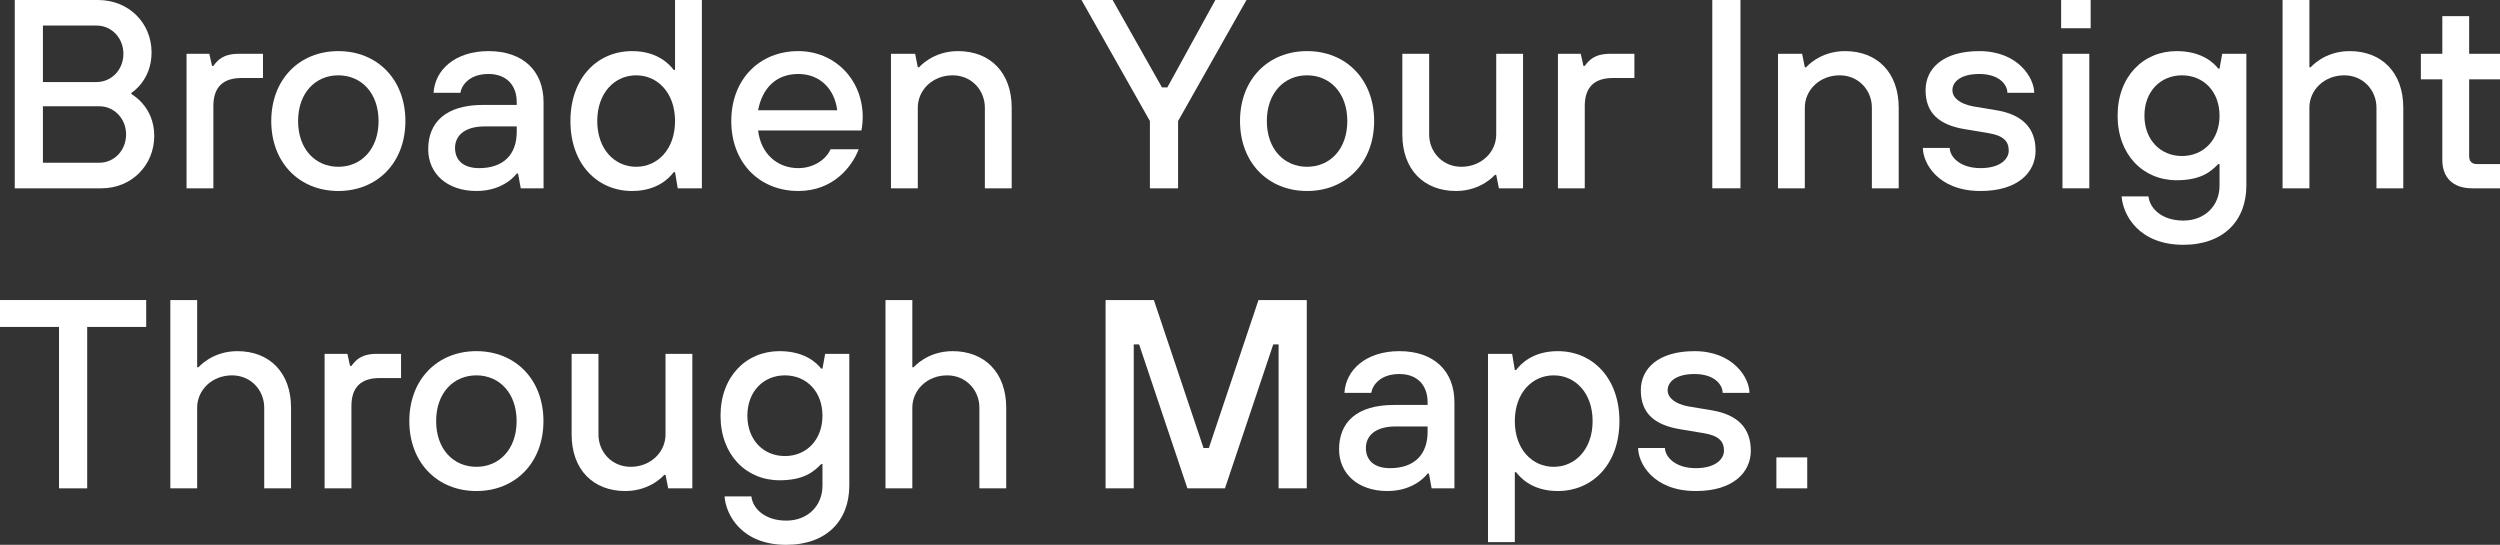
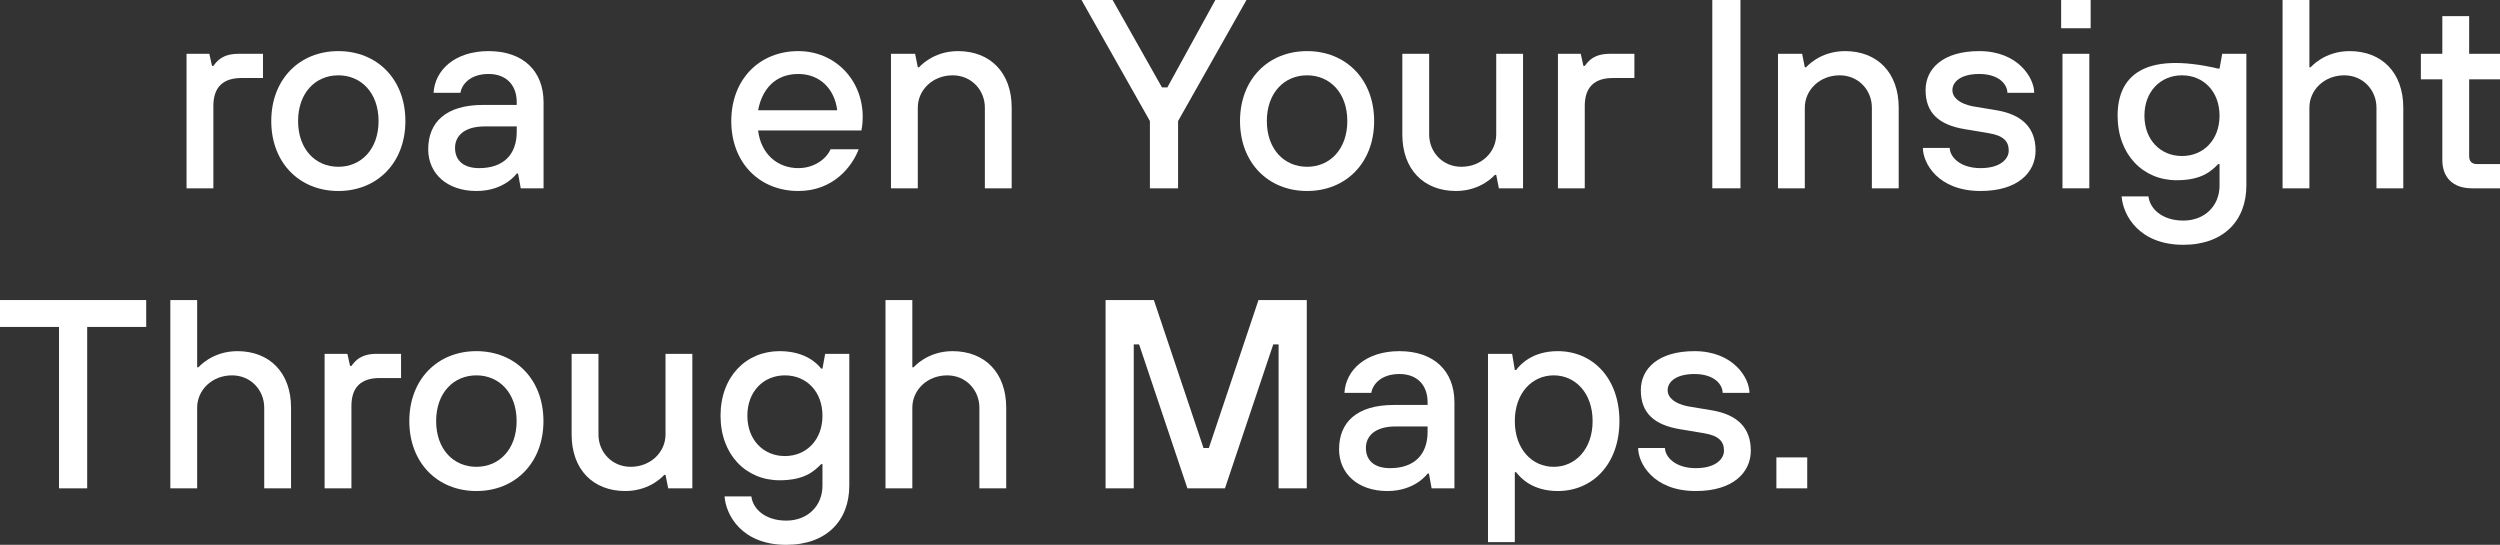
<svg xmlns="http://www.w3.org/2000/svg" width="725" height="158" viewBox="0 0 725 158" fill="none">
  <rect x="0" y="0" width="725" height="158" fill="#333333" stroke="none" />
-   <path d="M4.279 54.607H29.406C38.119 54.607 44.731 47.976 44.731 39.395C44.731 30.814 38.119 27.303 38.119 27.303V26.913C38.119 26.913 43.953 23.403 43.953 15.212C43.953 6.631 37.341 0 28.395 0H4.279V54.607ZM12.447 47.196V30.814H28.784C33.062 30.814 36.563 34.324 36.563 39.005C36.563 43.685 33.062 47.196 28.784 47.196H12.447ZM12.447 23.793V7.411H28.006C32.284 7.411 35.785 10.921 35.785 15.602C35.785 20.283 32.284 23.793 28.006 23.793H12.447Z" fill="white" />
  <path d="M54.097 54.607H61.876V30.736C61.876 25.353 64.599 22.623 70.045 22.623H76.268V15.602H69.267C64.599 15.602 63.043 17.552 61.876 19.112H61.487L60.709 15.602H54.097V54.607Z" fill="white" />
  <path d="M98.114 55.387C109.394 55.387 117.563 47.196 117.563 35.104C117.563 23.013 109.394 14.822 98.114 14.822C86.834 14.822 78.666 23.013 78.666 35.104C78.666 47.196 86.834 55.387 98.114 55.387ZM98.114 48.366C91.502 48.366 86.445 43.295 86.445 35.104C86.445 26.913 91.502 21.843 98.114 21.843C104.727 21.843 109.783 26.913 109.783 35.104C109.783 43.295 104.727 48.366 98.114 48.366Z" fill="white" />
  <path d="M138.184 55.387C146.352 55.387 149.853 50.316 149.853 50.316H150.242L151.02 54.607H157.632V29.644C157.632 20.673 151.798 14.822 141.685 14.822C131.96 14.822 126.126 20.283 125.737 26.913H133.516C133.905 24.573 136.239 21.453 141.685 21.453C146.741 21.453 149.853 24.573 149.853 29.644V30.424H140.129C129.238 30.424 124.181 35.495 124.181 43.295C124.181 50.316 129.627 55.387 138.184 55.387ZM138.962 48.756C134.294 48.756 131.96 46.416 131.96 42.905C131.96 39.395 134.683 36.665 140.518 36.665H149.853V38.225C149.853 44.856 145.963 48.756 138.962 48.756Z" fill="white" />
-   <path d="M183.316 55.387C190.707 55.387 194.208 51.486 195.374 49.926H195.763L196.541 54.607H203.543V0H195.763V20.283H195.374C194.208 18.722 190.707 14.822 183.316 14.822C173.203 14.822 165.424 22.623 165.424 35.104C165.424 47.586 173.203 55.387 183.316 55.387ZM184.483 48.366C178.26 48.366 173.203 43.295 173.203 35.104C173.203 26.913 178.26 21.843 184.483 21.843C190.707 21.843 195.763 26.913 195.763 35.104C195.763 43.295 190.707 48.366 184.483 48.366Z" fill="white" />
  <path d="M231.518 55.387C241.631 55.387 247.077 48.366 249.022 43.295H240.853C239.686 46.026 236.186 48.756 231.518 48.756C225.295 48.756 220.627 44.466 219.849 37.835H249.8C249.8 37.835 250.189 36.275 250.189 33.934C250.189 23.013 242.02 14.822 231.518 14.822C220.238 14.822 212.07 23.013 212.07 35.104C212.07 47.196 220.238 55.387 231.518 55.387ZM219.849 31.984C221.016 25.743 224.906 21.453 231.518 21.453C237.742 21.453 242.02 25.743 242.798 31.984H219.849Z" fill="white" />
  <path d="M258.381 54.607H266.161V31.204C266.161 26.133 270.439 21.843 276.274 21.843C281.719 21.843 285.609 26.133 285.609 31.204V54.607H293.388V31.204C293.388 21.063 287.165 14.822 277.83 14.822C270.439 14.822 266.549 19.503 266.549 19.503H266.161L265.383 15.602H258.381V54.607Z" fill="white" />
  <path d="M333.473 54.607H341.642V35.104L361.479 0H352.455L338.53 25.353H336.974L322.66 0H313.636L333.473 35.104V54.607Z" fill="white" />
  <path d="M379.052 55.387C390.332 55.387 398.501 47.196 398.501 35.104C398.501 23.013 390.332 14.822 379.052 14.822C367.772 14.822 359.604 23.013 359.604 35.104C359.604 47.196 367.772 55.387 379.052 55.387ZM379.052 48.366C372.44 48.366 367.383 43.295 367.383 35.104C367.383 26.913 372.44 21.843 379.052 21.843C385.665 21.843 390.721 26.913 390.721 35.104C390.721 43.295 385.665 48.366 379.052 48.366Z" fill="white" />
  <path d="M422.234 55.387C429.624 55.387 433.514 50.706 433.514 50.706H433.903L434.681 54.607H441.682V15.602H433.903V39.005C433.903 44.076 429.624 48.366 423.79 48.366C418.344 48.366 414.455 44.076 414.455 39.005V15.602H406.675V39.005C406.675 49.146 412.899 55.387 422.234 55.387Z" fill="white" />
  <path d="M451.802 54.607H459.581V30.736C459.581 25.353 462.304 22.623 467.749 22.623H473.973V15.602H466.971C462.304 15.602 460.748 17.552 459.581 19.112H459.192L458.414 15.602H451.802V54.607Z" fill="white" />
  <path d="M496.566 54.607H504.735V0H496.566V54.607Z" fill="white" />
  <path d="M515.617 54.607H523.396V31.204C523.396 26.133 527.675 21.843 533.509 21.843C538.955 21.843 542.844 26.133 542.844 31.204V54.607H550.624V31.204C550.624 21.063 544.4 14.822 535.065 14.822C527.675 14.822 523.785 19.503 523.785 19.503H523.396L522.618 15.602H515.617V54.607Z" fill="white" />
  <path d="M574.366 55.387C585.257 55.387 590.314 49.926 590.314 43.685C590.314 37.055 586.424 33.232 579.034 31.984L572.032 30.814C568.531 30.112 566.198 28.474 566.198 26.133C566.198 23.793 568.531 21.453 573.977 21.453C579.812 21.453 582.145 24.573 582.145 26.913H589.925C589.925 22.623 585.257 14.822 573.977 14.822C563.475 14.822 558.418 19.892 558.418 26.133C558.418 32.764 562.308 36.197 569.698 37.445L576.7 38.615C580.978 39.317 582.534 40.955 582.534 43.685C582.534 46.026 580.201 48.756 574.366 48.756C568.143 48.756 565.42 45.246 565.42 42.905H557.64C557.64 47.196 561.919 55.387 574.366 55.387Z" fill="white" />
  <path d="M598.12 54.607H605.9V15.602H598.12V54.607ZM597.731 8.191H606.289V0H597.731V8.191Z" fill="white" />
-   <path d="M633.164 70.989C644.833 70.989 651.445 63.968 651.445 53.827V15.602H644.444L643.666 19.892H643.277C642.11 18.332 638.609 14.822 631.219 14.822C621.495 14.822 614.105 22.233 614.105 33.544C614.105 44.856 621.495 52.267 631.219 52.267C638.609 52.267 641.332 49.536 643.277 47.586H643.666V53.827C643.666 59.678 639.388 63.968 633.164 63.968C626.94 63.968 623.44 60.458 623.051 56.947H615.271C615.66 62.408 620.328 70.989 633.164 70.989ZM632.775 45.246C626.552 45.246 621.884 40.565 621.884 33.544C621.884 26.523 626.552 21.843 632.775 21.843C638.999 21.843 643.666 26.523 643.666 33.544C643.666 40.565 638.999 45.246 632.775 45.246Z" fill="white" />
+   <path d="M633.164 70.989C644.833 70.989 651.445 63.968 651.445 53.827V15.602H644.444L643.666 19.892H643.277C621.495 14.822 614.105 22.233 614.105 33.544C614.105 44.856 621.495 52.267 631.219 52.267C638.609 52.267 641.332 49.536 643.277 47.586H643.666V53.827C643.666 59.678 639.388 63.968 633.164 63.968C626.94 63.968 623.44 60.458 623.051 56.947H615.271C615.66 62.408 620.328 70.989 633.164 70.989ZM632.775 45.246C626.552 45.246 621.884 40.565 621.884 33.544C621.884 26.523 626.552 21.843 632.775 21.843C638.999 21.843 643.666 26.523 643.666 33.544C643.666 40.565 638.999 45.246 632.775 45.246Z" fill="white" />
  <path d="M661.945 54.607H669.724V31.204C669.724 26.133 674.003 21.843 679.837 21.843C685.283 21.843 689.172 26.133 689.172 31.204V54.607H696.952V31.204C696.952 21.063 690.728 14.822 681.393 14.822C674.003 14.822 670.113 19.503 670.113 19.503H669.724V0H661.945V54.607Z" fill="white" />
  <path d="M716.832 54.607H725V47.586H718.388C716.832 47.586 716.054 46.806 716.054 45.246V23.013H725V15.602H716.054V4.681H708.274V15.602H702.051V23.013H708.274V46.416C708.274 51.486 711.386 54.607 716.832 54.607Z" fill="white" />
  <path d="M17.115 141.618H25.283V94.812H42.398V87.011H0V94.812H17.115V141.618Z" fill="white" />
  <path d="M49.396 141.618H57.175V118.215C57.175 113.144 61.454 108.854 67.288 108.854C72.734 108.854 76.624 113.144 76.624 118.215V141.618H84.403V118.215C84.403 108.074 78.18 101.833 68.844 101.833C61.454 101.833 57.564 106.513 57.564 106.513H57.175V87.011H49.396V141.618Z" fill="white" />
  <path d="M94.133 141.618H101.913V117.747C101.913 112.364 104.635 109.634 110.081 109.634H116.304V102.613H109.303C104.635 102.613 103.08 104.563 101.913 106.123H101.524L100.746 102.613H94.133V141.618Z" fill="white" />
  <path d="M138.151 142.398C149.431 142.398 157.599 134.207 157.599 122.115C157.599 110.024 149.431 101.833 138.151 101.833C126.87 101.833 118.702 110.024 118.702 122.115C118.702 134.207 126.87 142.398 138.151 142.398ZM138.151 135.377C131.538 135.377 126.481 130.307 126.481 122.115C126.481 113.924 131.538 108.854 138.151 108.854C144.763 108.854 149.82 113.924 149.82 122.115C149.82 130.307 144.763 135.377 138.151 135.377Z" fill="white" />
  <path d="M181.332 142.398C188.722 142.398 192.612 137.717 192.612 137.717H193.001L193.779 141.618H200.78V102.613H193.001V126.016C193.001 131.087 188.722 135.377 182.888 135.377C177.442 135.377 173.553 131.087 173.553 126.016V102.613H165.773V126.016C165.773 136.157 171.997 142.398 181.332 142.398Z" fill="white" />
  <path d="M228.014 158C239.683 158 246.296 150.979 246.296 140.838V102.613H239.294L238.516 106.904H238.127C236.961 105.343 233.46 101.833 226.069 101.833C216.345 101.833 208.955 109.244 208.955 120.555C208.955 131.867 216.345 139.278 226.069 139.278C233.46 139.278 236.183 136.547 238.127 134.597H238.516V140.838C238.516 146.689 234.238 150.979 228.014 150.979C221.791 150.979 218.29 147.469 217.901 143.958H210.122C210.511 149.419 215.178 158 228.014 158ZM227.625 132.257C221.402 132.257 216.734 127.576 216.734 120.555C216.734 113.534 221.402 108.854 227.625 108.854C233.849 108.854 238.516 113.534 238.516 120.555C238.516 127.576 233.849 132.257 227.625 132.257Z" fill="white" />
  <path d="M256.795 141.618H264.574V118.215C264.574 113.144 268.853 108.854 274.687 108.854C280.133 108.854 284.023 113.144 284.023 118.215V141.618H291.802V118.215C291.802 108.074 285.579 101.833 276.243 101.833C268.853 101.833 264.963 106.513 264.963 106.513H264.574V87.011H256.795V141.618Z" fill="white" />
  <path d="M320.619 141.618H328.787V99.883H330.343L344.346 141.618H355.237L369.24 99.883H370.796V141.618H378.964V87.011H364.961L350.57 129.916H349.014L334.622 87.011H320.619V141.618Z" fill="white" />
  <path d="M402.333 142.398C410.501 142.398 414.002 137.327 414.002 137.327H414.391L415.169 141.618H421.781V116.655C421.781 107.684 415.947 101.833 405.833 101.833C396.109 101.833 390.275 107.294 389.886 113.924H397.665C398.054 111.584 400.388 108.464 405.833 108.464C410.89 108.464 414.002 111.584 414.002 116.655V117.435H404.278C393.386 117.435 388.33 122.506 388.33 130.306C388.33 137.327 393.775 142.398 402.333 142.398ZM403.111 135.767C398.443 135.767 396.109 133.427 396.109 129.916C396.109 126.406 398.832 123.676 404.667 123.676H414.002V125.236C414.002 131.867 410.112 135.767 403.111 135.767Z" fill="white" />
  <path d="M431.517 157.22H439.297V136.937H439.686C440.853 138.498 444.353 142.398 451.744 142.398C461.857 142.398 469.636 134.597 469.636 122.115C469.636 109.634 461.857 101.833 451.744 101.833C444.353 101.833 440.853 105.733 439.686 107.294H439.297L438.519 102.613H431.517V157.22ZM450.577 135.377C444.353 135.377 439.297 130.307 439.297 122.115C439.297 113.924 444.353 108.854 450.577 108.854C456.8 108.854 461.857 113.924 461.857 122.115C461.857 130.307 456.8 135.377 450.577 135.377Z" fill="white" />
  <path d="M491.786 142.398C502.677 142.398 507.734 136.937 507.734 130.697C507.734 124.066 503.844 120.243 496.454 118.995L489.452 117.825C485.952 117.123 483.618 115.485 483.618 113.144C483.618 110.804 485.952 108.464 491.397 108.464C497.232 108.464 499.566 111.584 499.566 113.924H507.345C507.345 109.634 502.677 101.833 491.397 101.833C480.895 101.833 475.839 106.904 475.839 113.144C475.839 119.775 479.728 123.208 487.119 124.456L494.12 125.626C498.399 126.328 499.955 127.966 499.955 130.697C499.955 133.037 497.621 135.767 491.786 135.767C485.563 135.767 482.84 132.257 482.84 129.916H475.061C475.061 134.207 479.339 142.398 491.786 142.398Z" fill="white" />
  <path d="M515.152 141.618H524.098V132.647H515.152V141.618Z" fill="white" />
</svg>